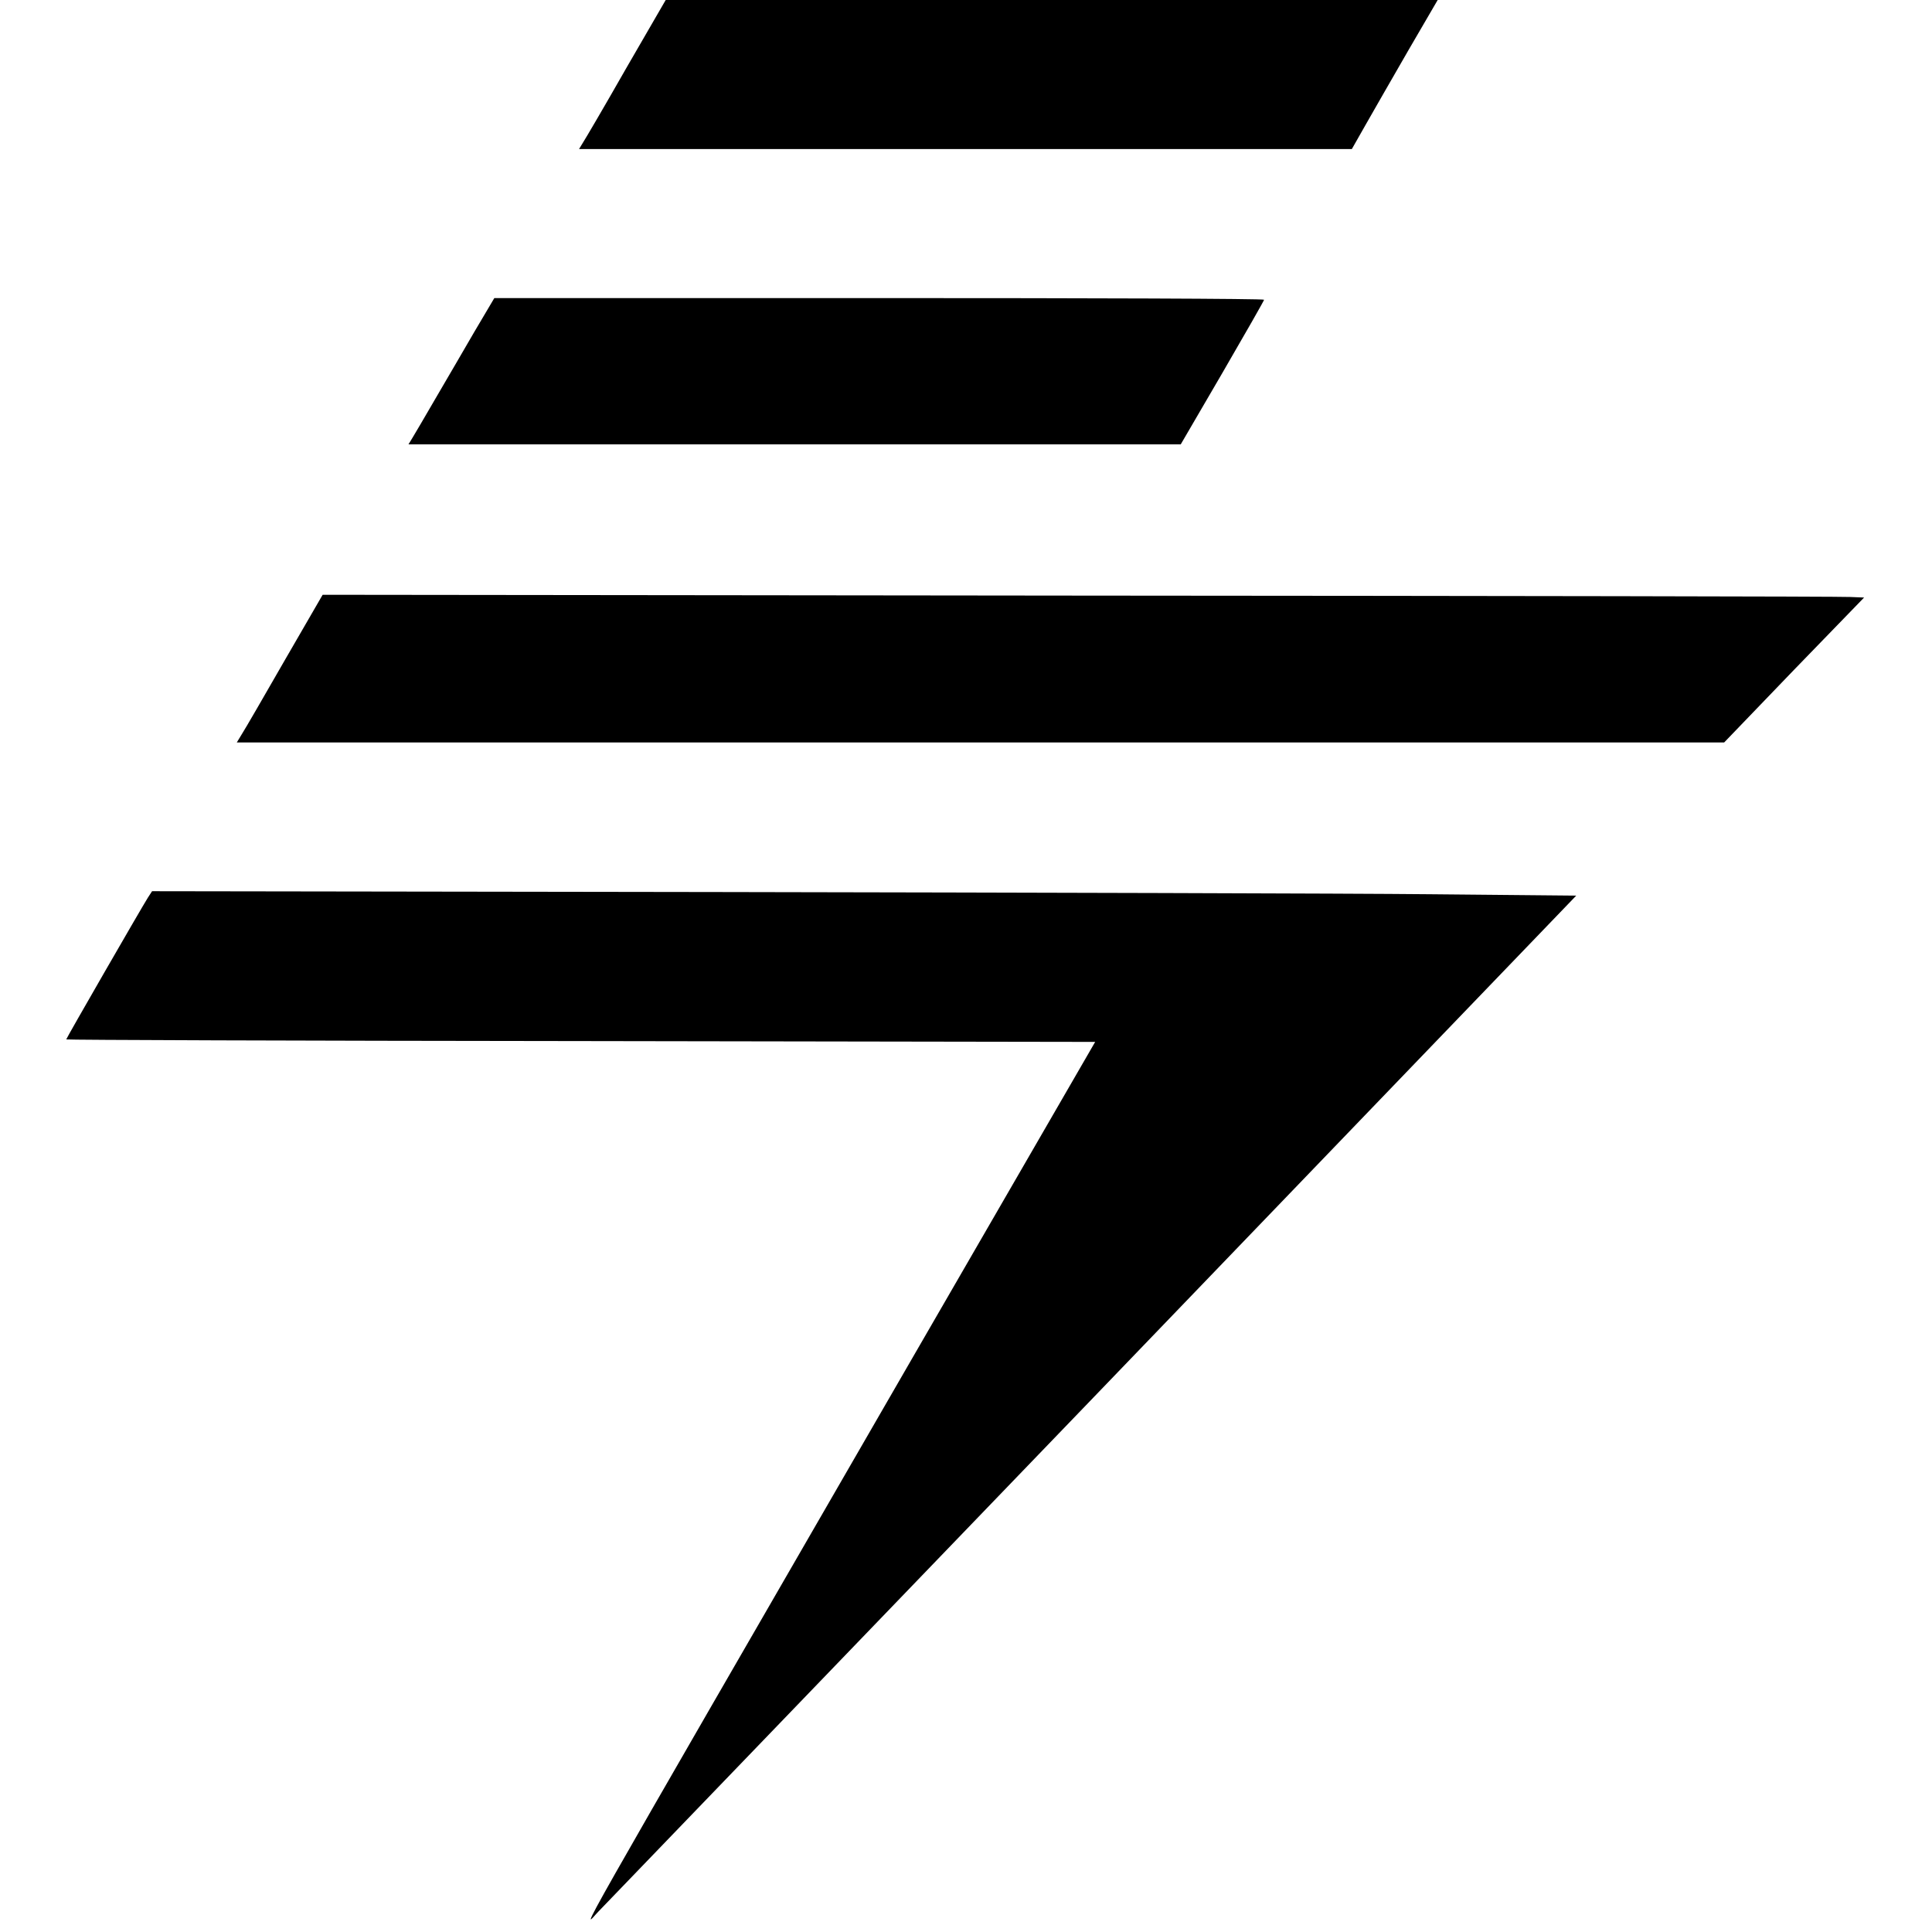
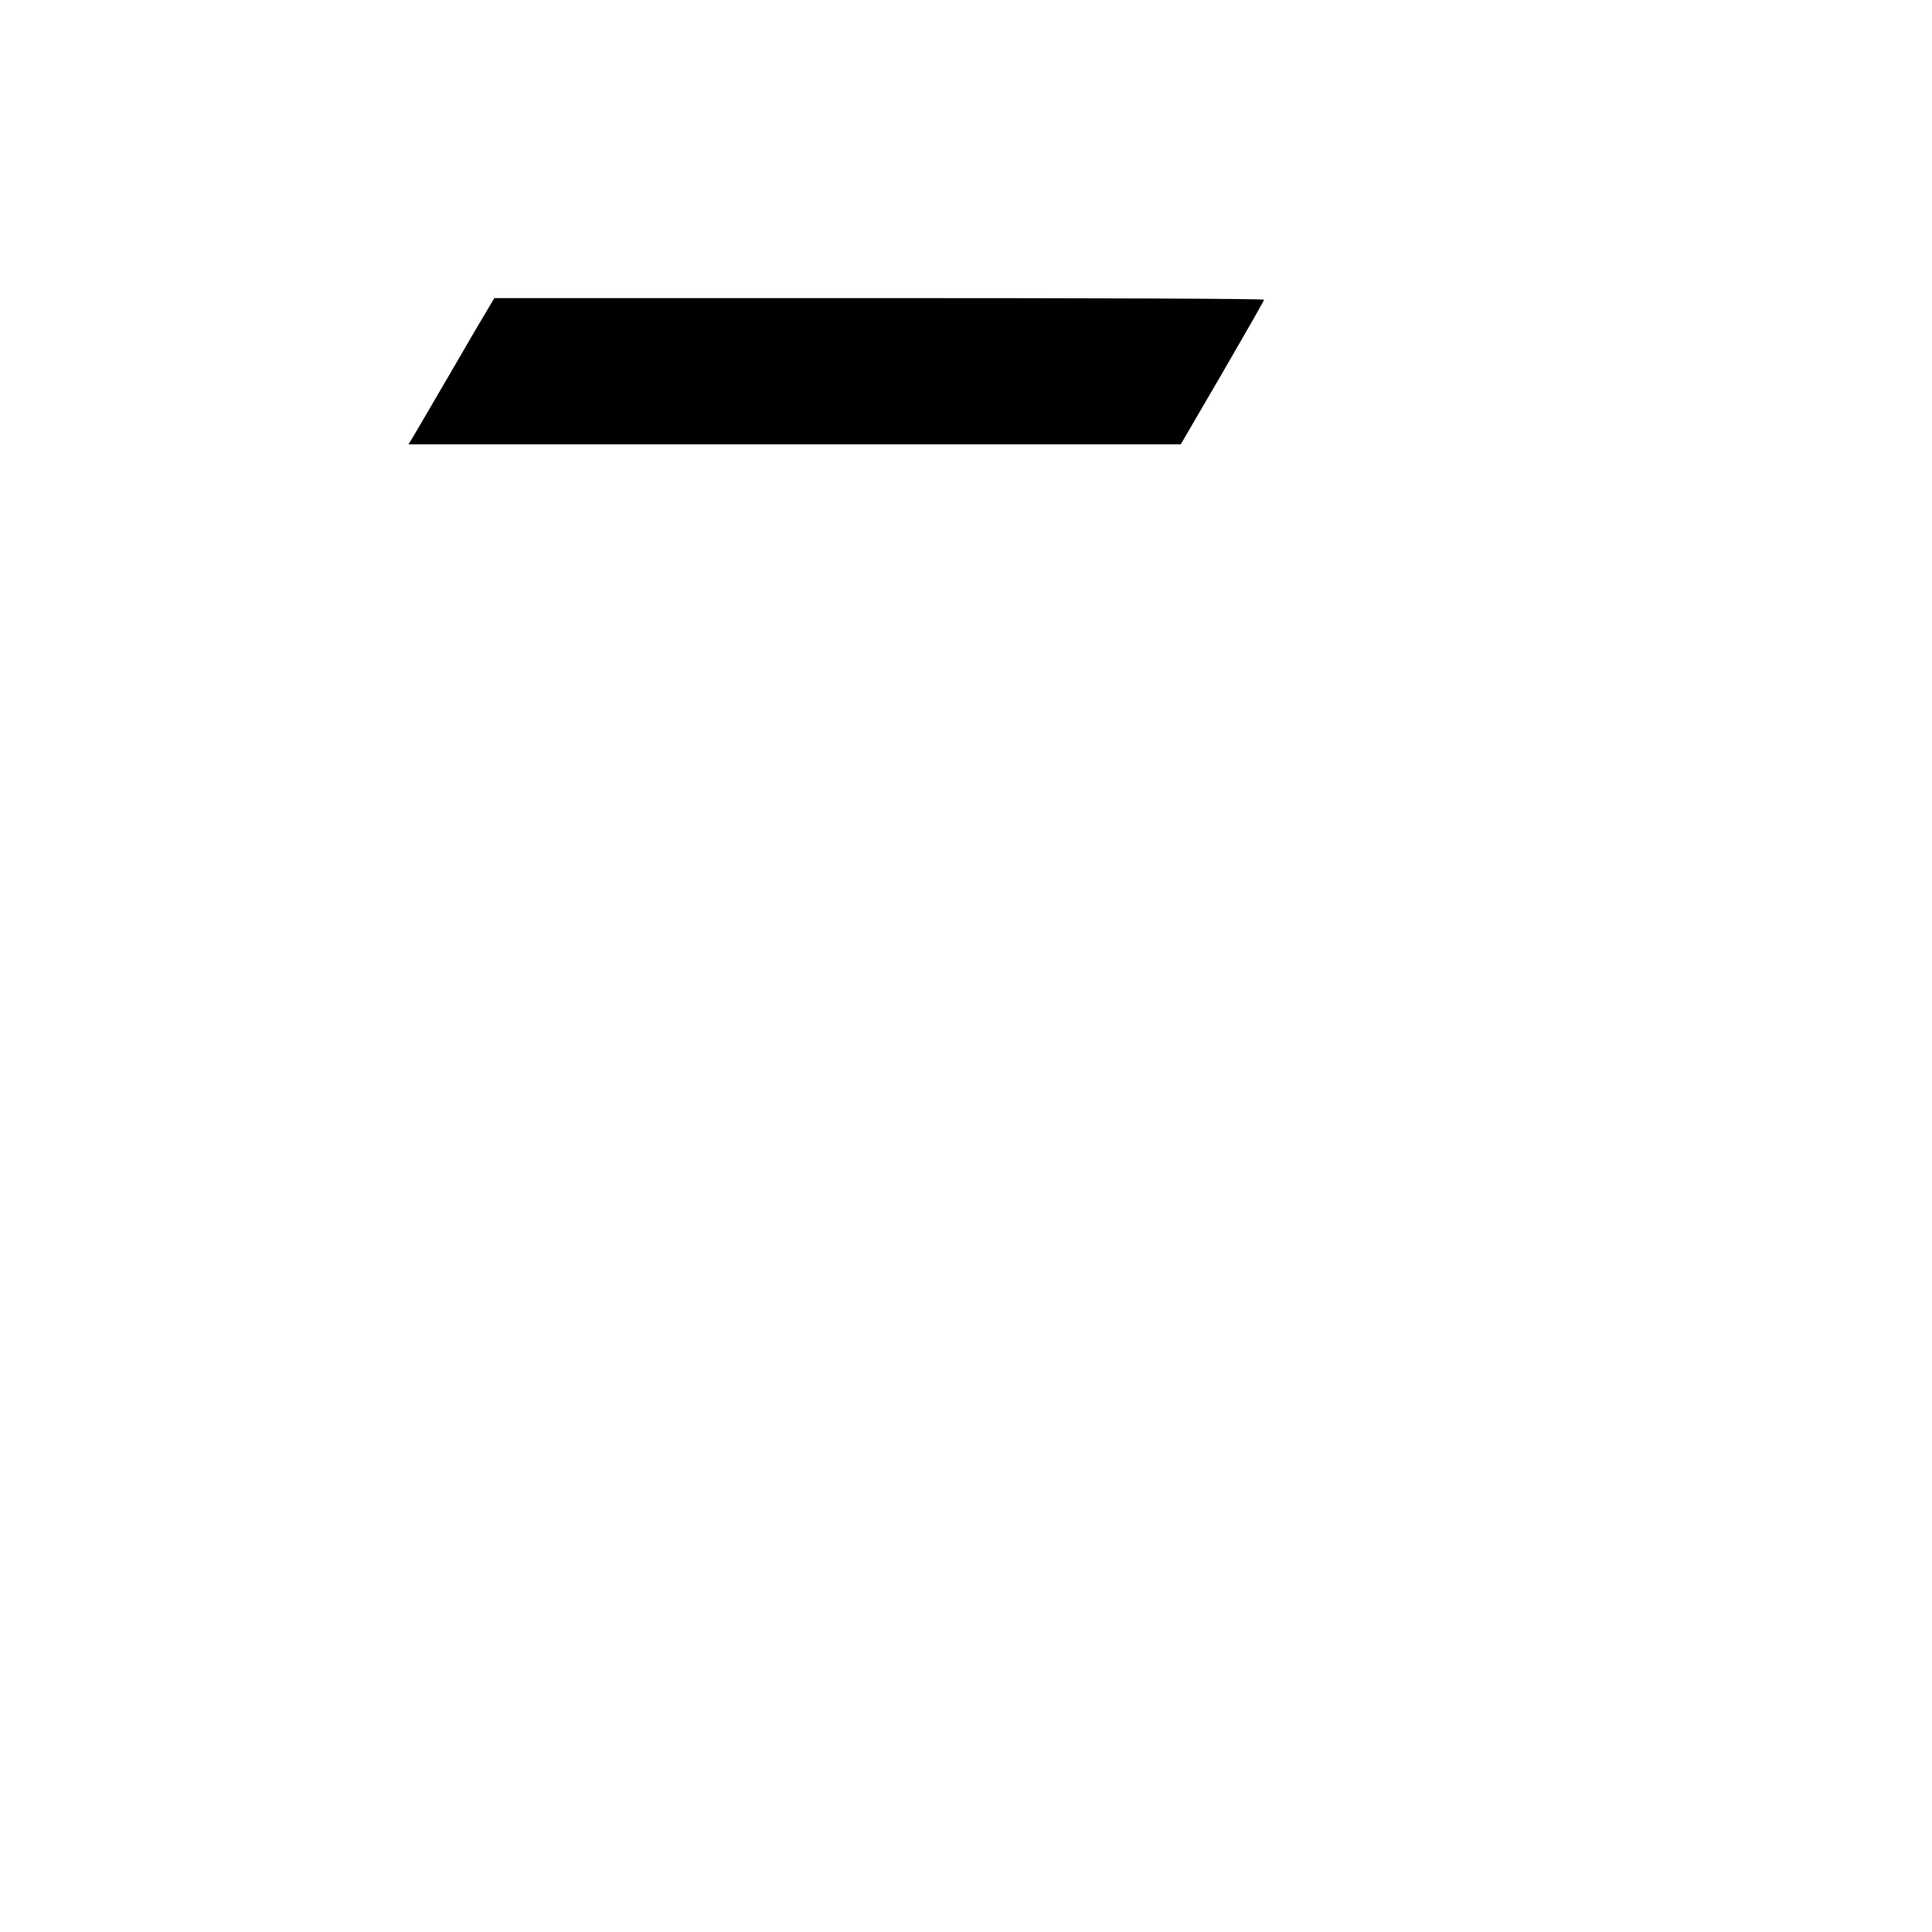
<svg xmlns="http://www.w3.org/2000/svg" version="1.0" width="700pt" height="700pt" viewBox="0 0 700 700" preserveAspectRatio="xMidYMid meet">
  <g transform="translate(0,700) scale(0.1,-0.1)" fill="#000000" stroke="none">
-     <path d="M2269 6753 c-78 -137 -149 -258 -157 -270 l-14 -23 1400 0 1400 0 50 88 c27 48 97 169 155 270 l106 182 -1399 0 -1398 0 -143 -247z" />
    <path d="M1720 5800 c-38 -66 -102 -175 -141 -242 -39 -68 -78 -133 -85 -145 l-14 -23 1399 0 1399 0 151 259 c83 143 151 262 151 265 0 4 -628 6 -1395 6 l-1394 0 -71 -120z" />
-     <path d="M1033 4610 c-74 -129 -144 -250 -155 -267 l-20 -33 2695 0 2694 0 253 263 254 262 -50 2 c-27 2 -1283 4 -2792 5 l-2743 3 -136 -235z" />
-     <path d="M536 3748 c-24 -38 -296 -510 -296 -514 0 -2 839 -5 1864 -6 l1864 -3 -665 -1150 c-1297 -2246 -1189 -2056 -1134 -2000 27 28 835 867 1796 1865 l1746 1815 -528 5 c-290 3 -1451 6 -2580 8 l-2052 3 -15 -23z" />
  </g>
</svg>